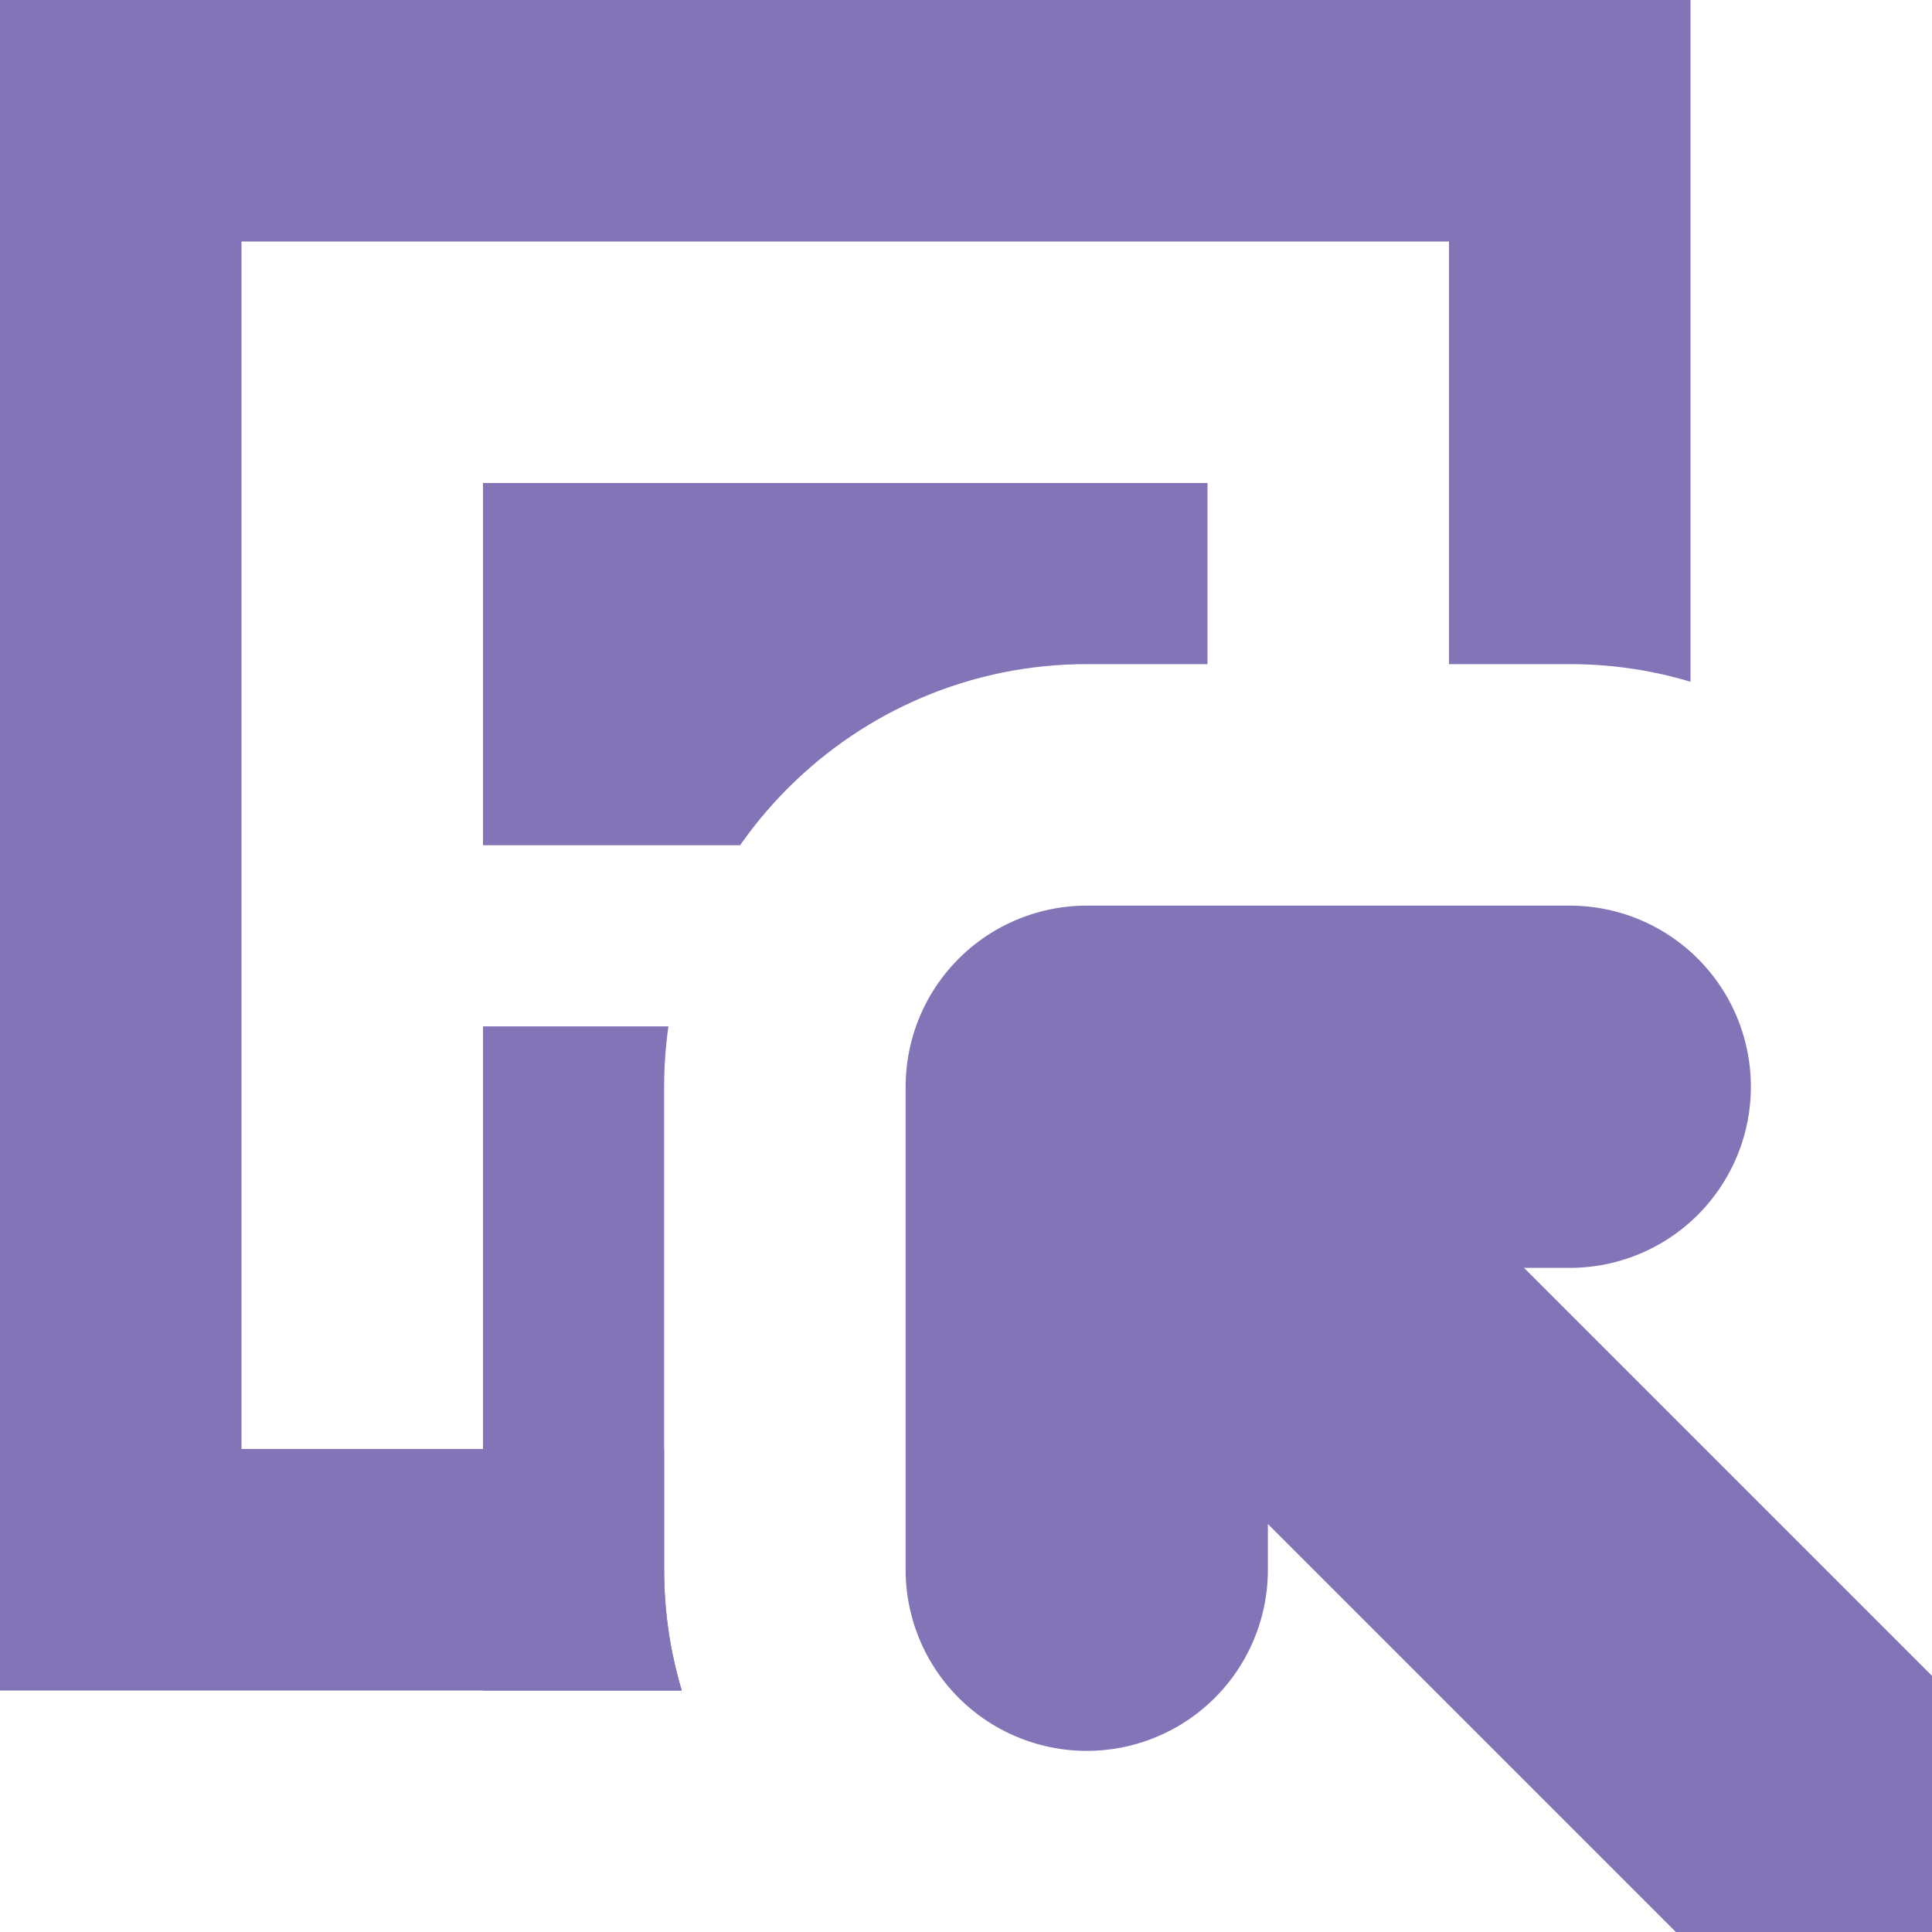
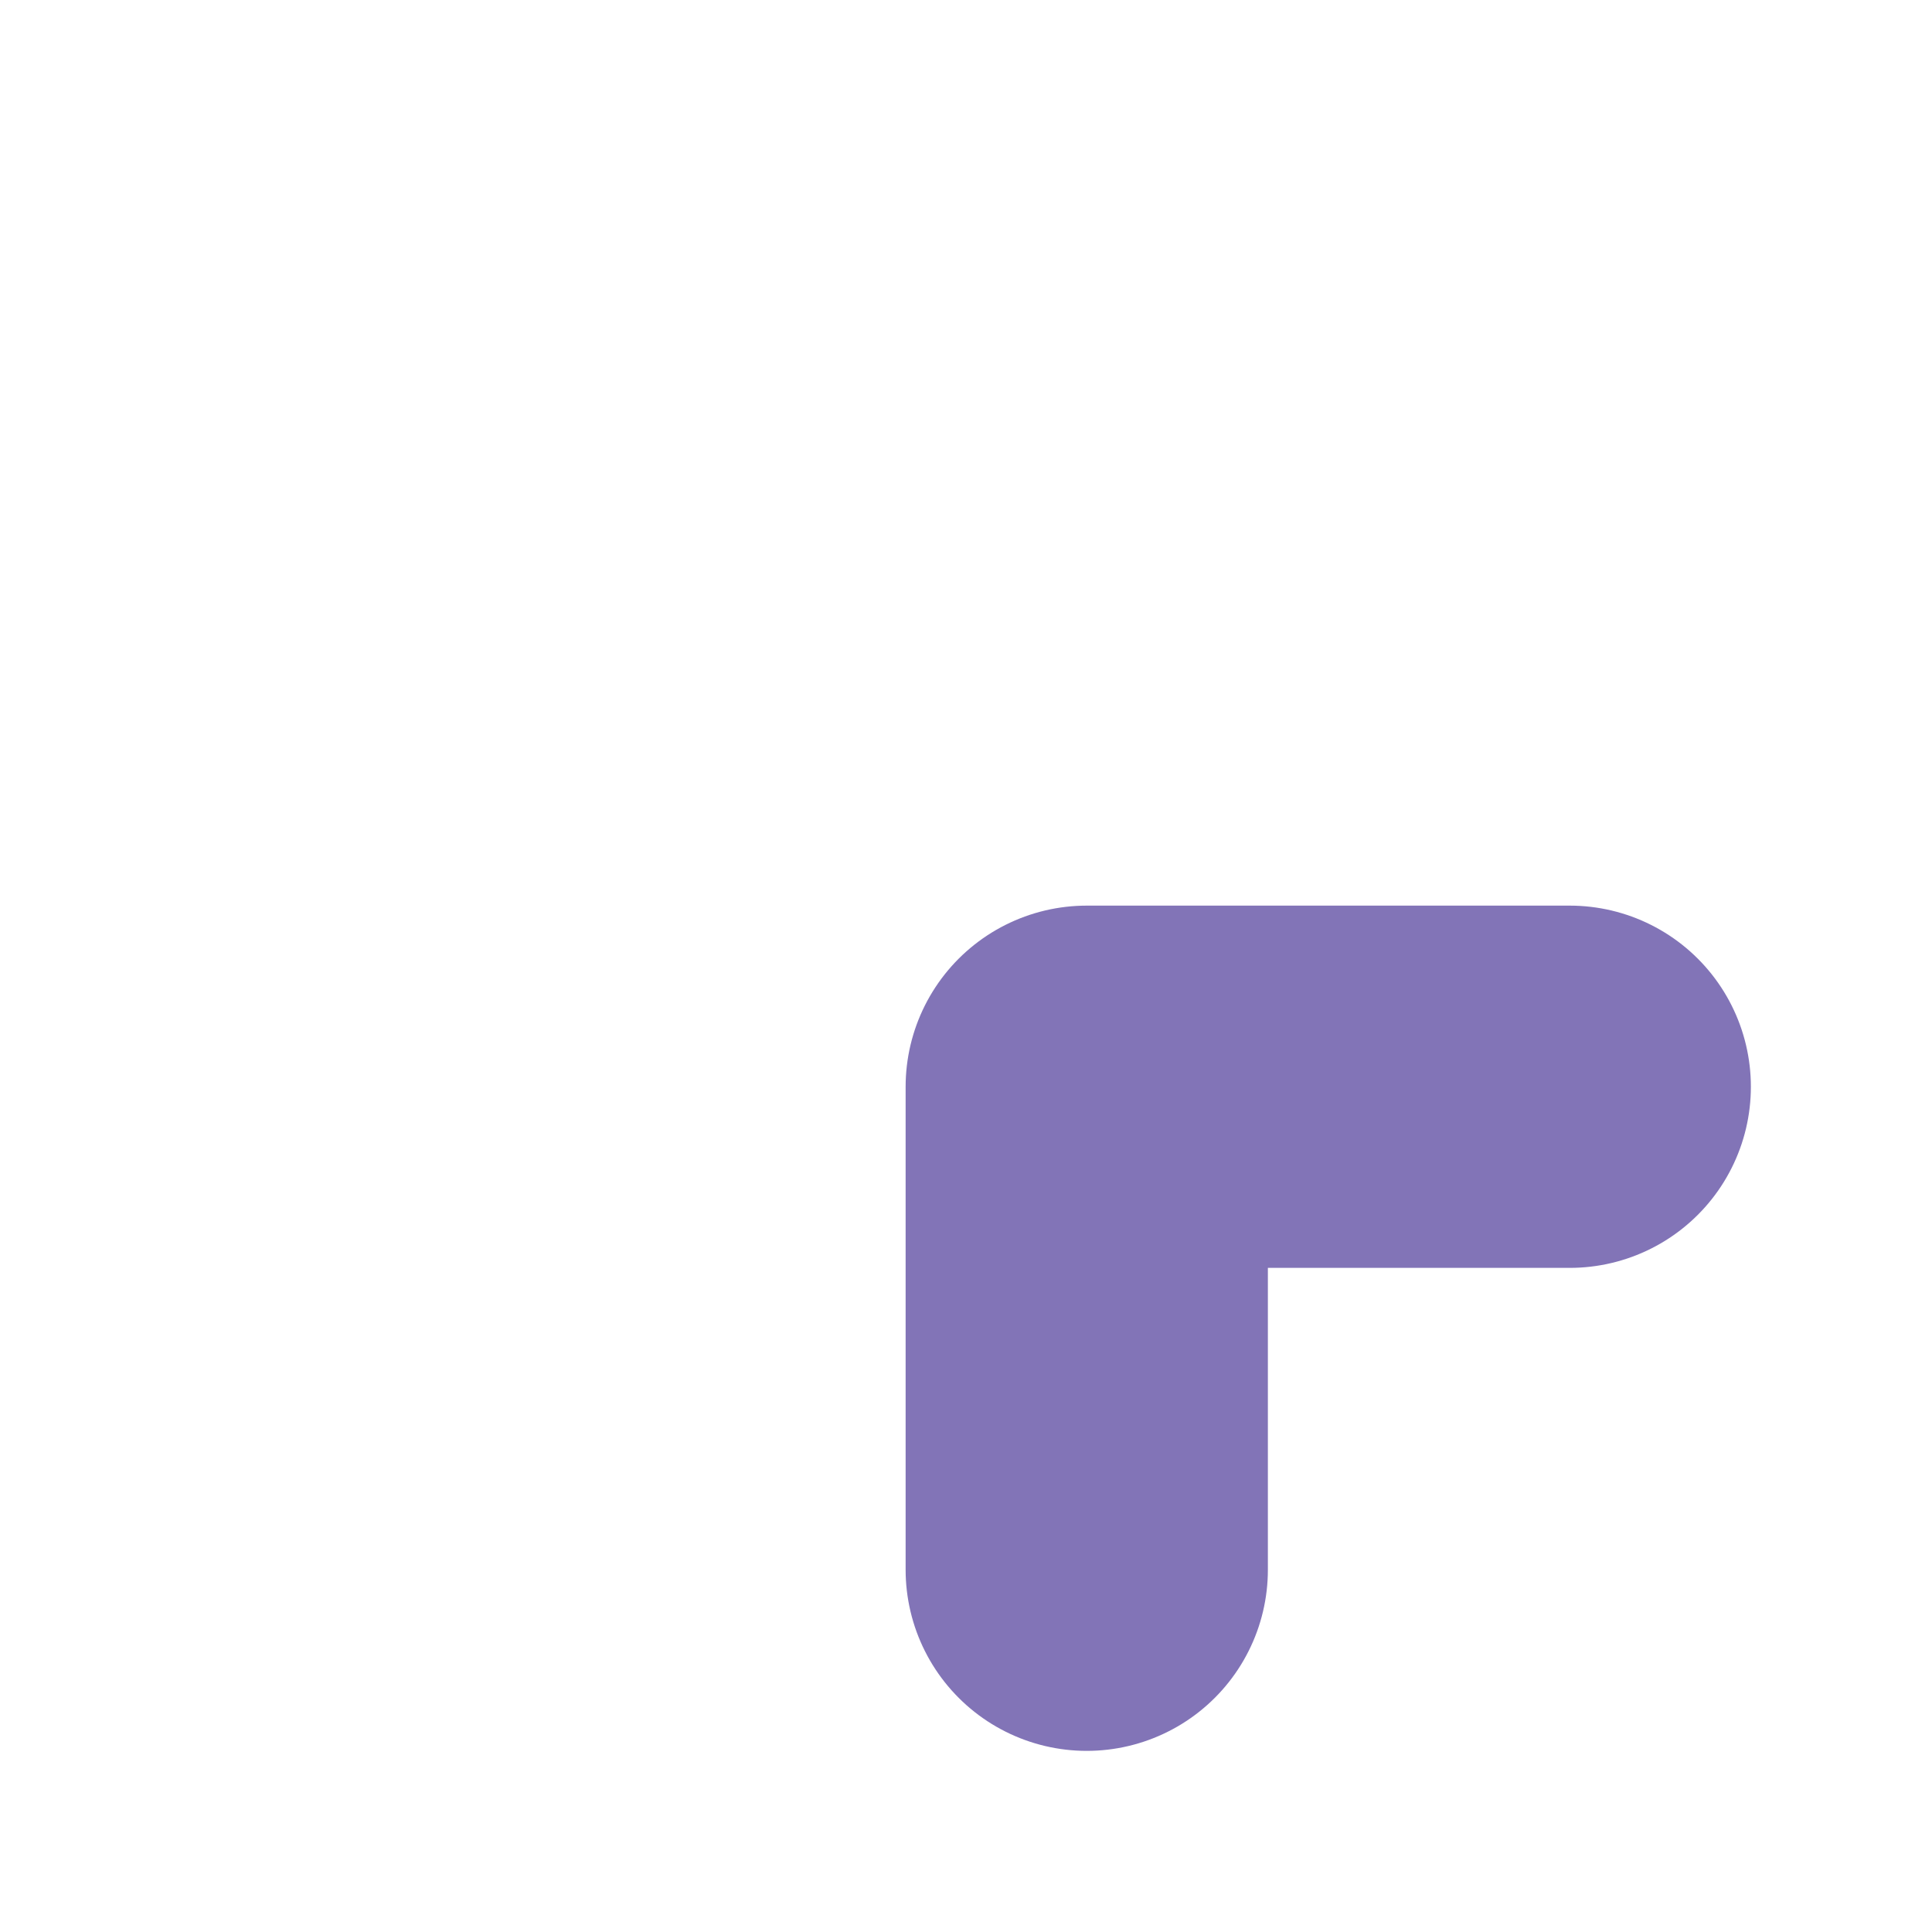
<svg xmlns="http://www.w3.org/2000/svg" xmlns:xlink="http://www.w3.org/1999/xlink" version="1.1" x="0px" y="0px" viewBox="0 0 32 32" style="enable-background:new 0 0 32 32;" xml:space="preserve">
  <style type="text/css">
	.st0{clip-path:url(#SVGID_2_);fill:none;stroke:#8274B7;stroke-width:8;stroke-miterlimit:10;}
	.st1{clip-path:url(#SVGID_2_);fill:none;stroke:#565068;stroke-width:6;stroke-miterlimit:10;}
	.st2{clip-path:url(#SVGID_4_);fill:none;stroke:#FFFFFF;stroke-width:8;stroke-miterlimit:10;}
	.st3{clip-path:url(#SVGID_4_);fill:none;stroke:#F0E9FF;stroke-width:6;stroke-miterlimit:10;}
	.st4{clip-path:url(#SVGID_6_);fill:none;stroke:#8274B7;stroke-width:8;stroke-miterlimit:10;}
	.st5{clip-path:url(#SVGID_6_);fill:none;stroke:#A79AD6;stroke-width:6;stroke-miterlimit:10;}
	.st6{fill:#8274B7;}
	.st7{fill:none;stroke:#8274B7;stroke-width:6;stroke-linecap:round;stroke-linejoin:round;stroke-miterlimit:10;}
	.st8{clip-path:url(#SVGID_8_);}
	.st9{fill:none;stroke:#FFFFFF;stroke-width:6;stroke-linecap:round;stroke-linejoin:round;stroke-miterlimit:10;}
	.st10{clip-path:url(#SVGID_10_);}
	.st11{fill:#FFFFFF;}
	.st12{clip-path:url(#SVGID_12_);}
</style>
  <g id="レイヤー_1">
</g>
  <g id="レイヤー_1のコピー">
    <g>
      <g>
-         <line class="st7" x1="30" y1="30" x2="19" y2="19" />
        <polyline class="st7" points="18,26 18,18 26,18    " />
      </g>
      <g>
        <defs>
-           <path id="SVGID_7_" d="M11,26v-8c0-3.86,3.14-7,7-7h8c2.55,0,4.78,1.37,6,3.41V0H0v32h14.41C12.37,30.78,11,28.55,11,26z" />
-         </defs>
+           </defs>
        <clipPath id="SVGID_2_">
          <use xlink:href="#SVGID_7_" style="overflow:visible;" />
        </clipPath>
        <g style="clip-path:url(#SVGID_2_);">
          <path class="st6" d="M16,21v3h-4v-3H16 M20,17H8v11h12V17L20,17z" />
        </g>
        <g style="clip-path:url(#SVGID_2_);">
          <rect x="8" y="8" class="st6" width="12" height="6" />
        </g>
        <g style="clip-path:url(#SVGID_2_);">
          <path class="st6" d="M24,4v20H4V4H24 M28,0H0v28h28V0L28,0z" />
        </g>
      </g>
    </g>
  </g>
</svg>